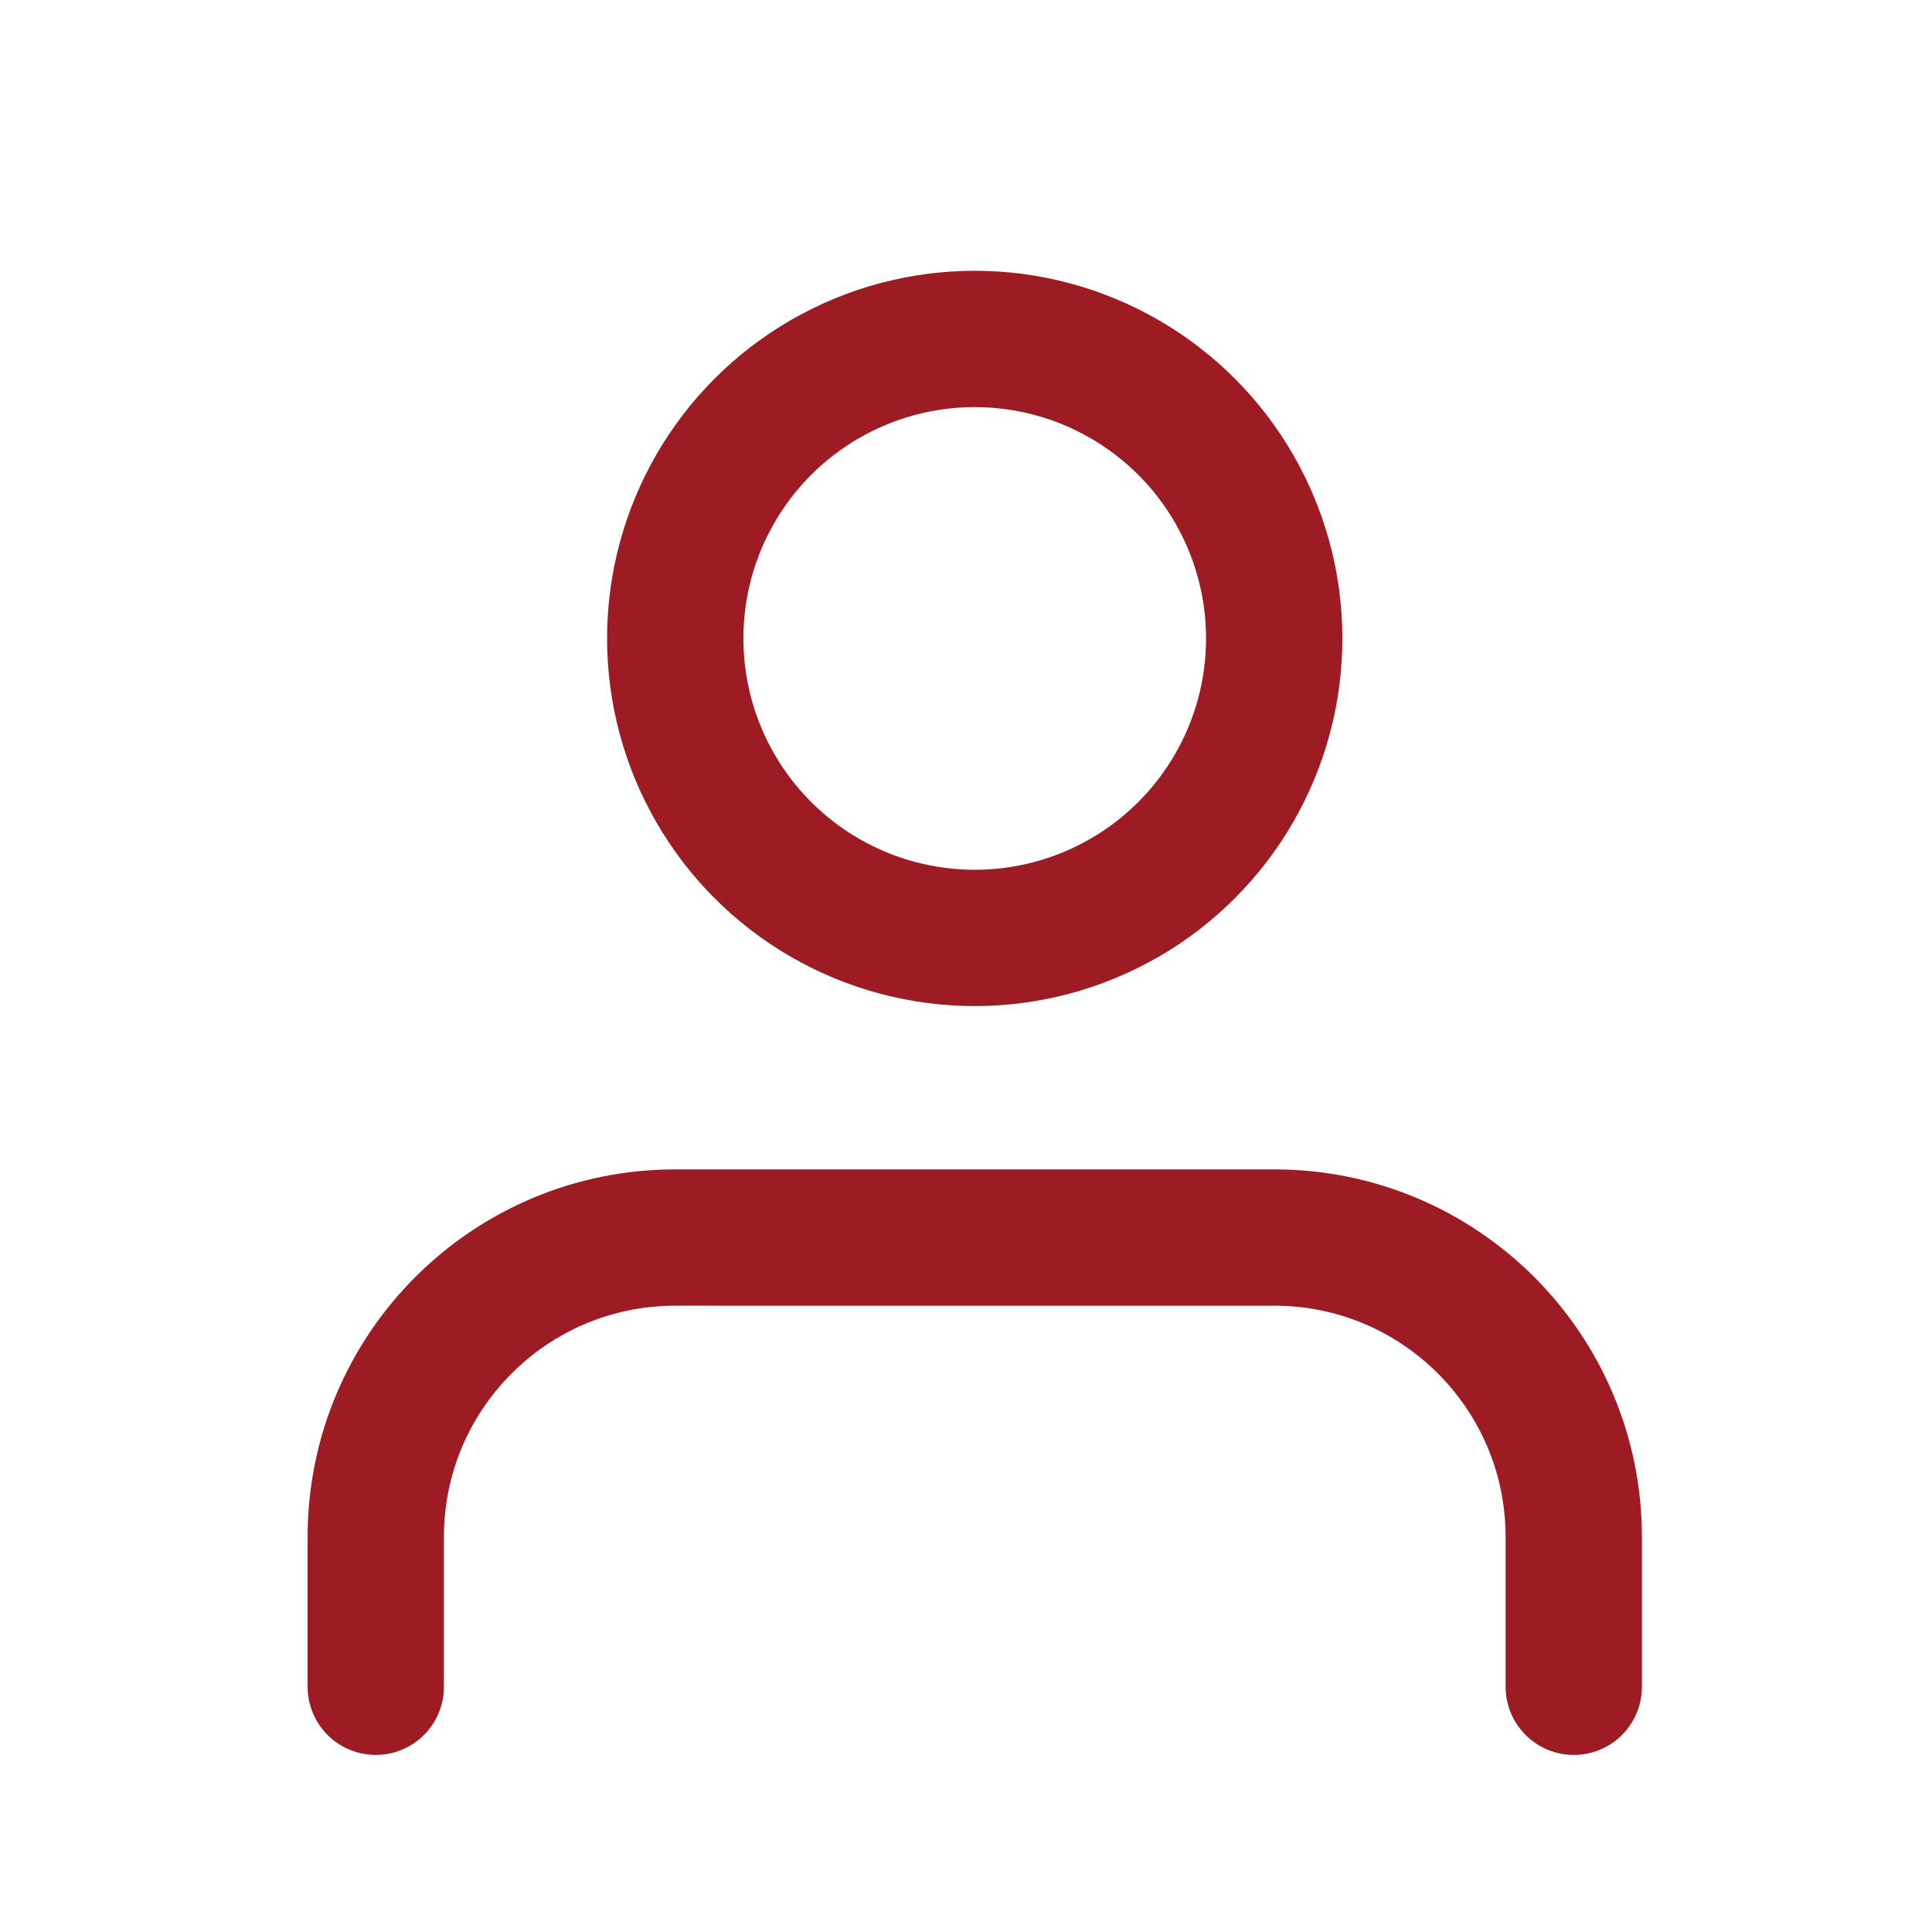
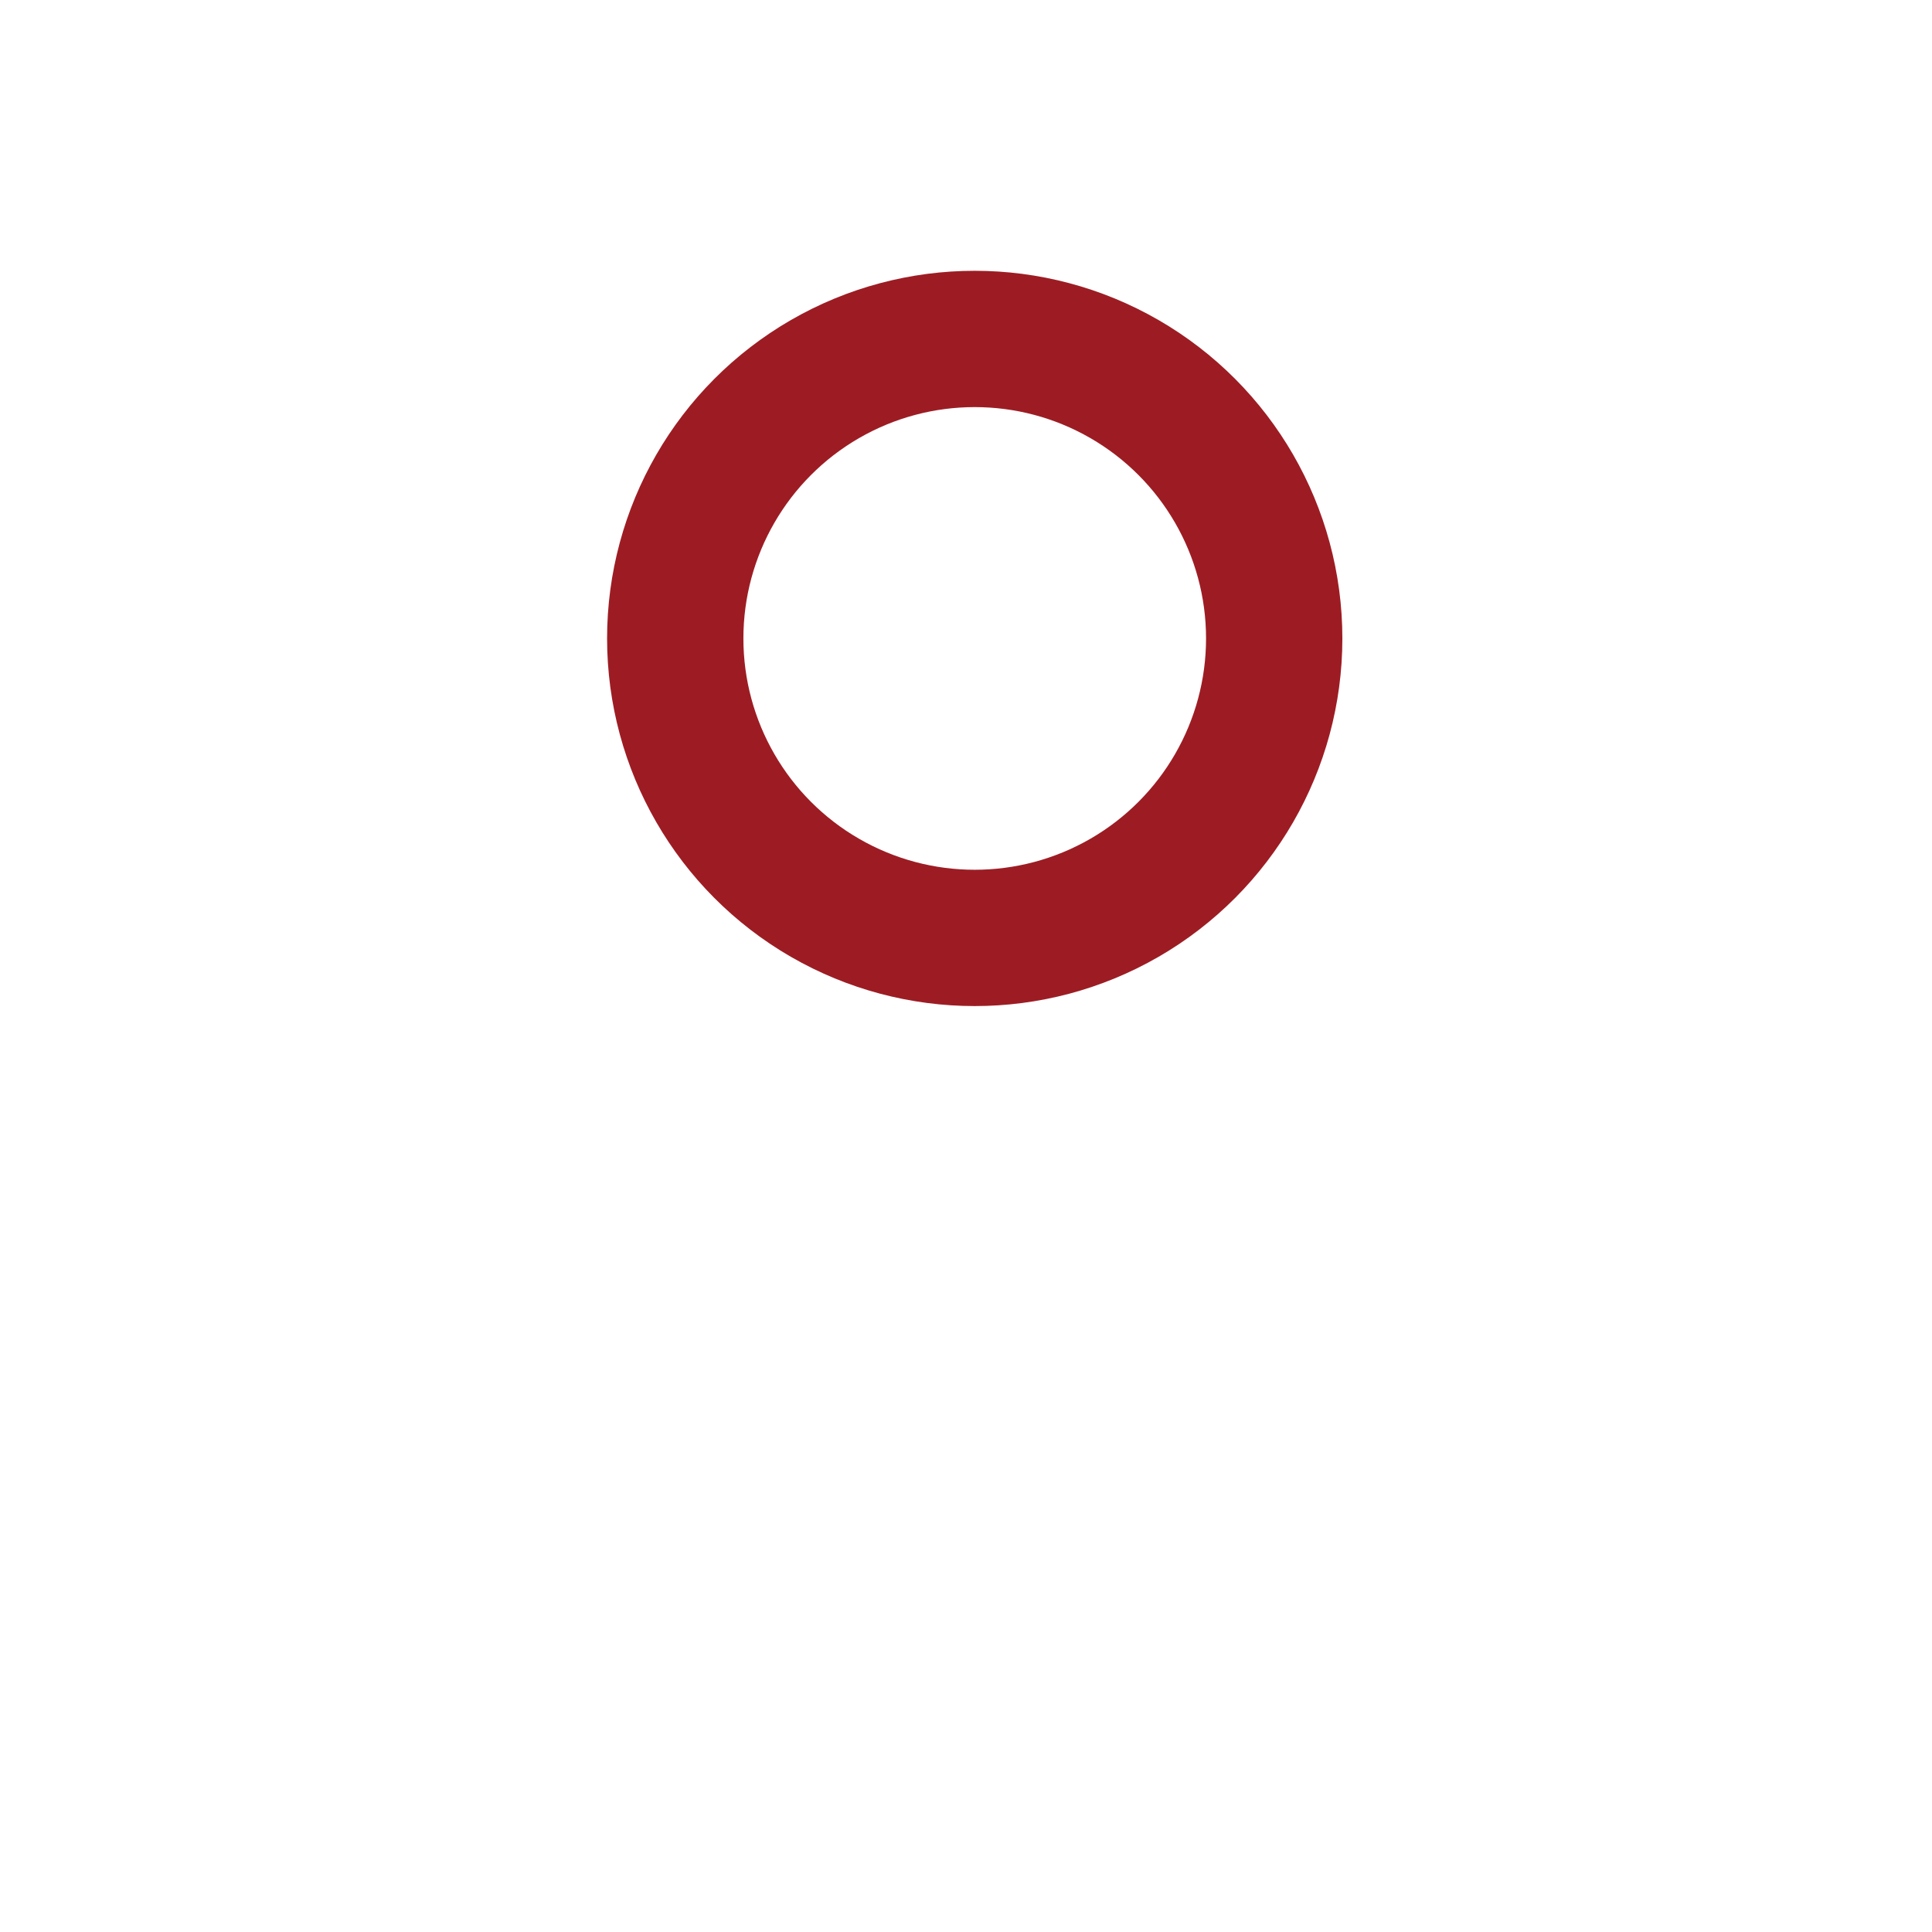
<svg xmlns="http://www.w3.org/2000/svg" version="1.1" id="Ebene_1" x="0px" y="0px" viewBox="0 0 283.46 283.46" style="enable-background:new 0 0 283.46 283.46;" xml:space="preserve">
  <style type="text/css">
	.st0{fill:none;stroke:#9D1C23;stroke-width:20;stroke-linecap:round;stroke-linejoin:round;}
</style>
-   <path class="st0" d="M230.9,247.48v-21.97c0-24.27-19.67-43.94-43.94-43.94H99.07c-24.27,0-43.94,19.67-43.94,43.94v21.97" />
  <circle class="st0" cx="143.01" cy="93.67" r="43.94" />
</svg>